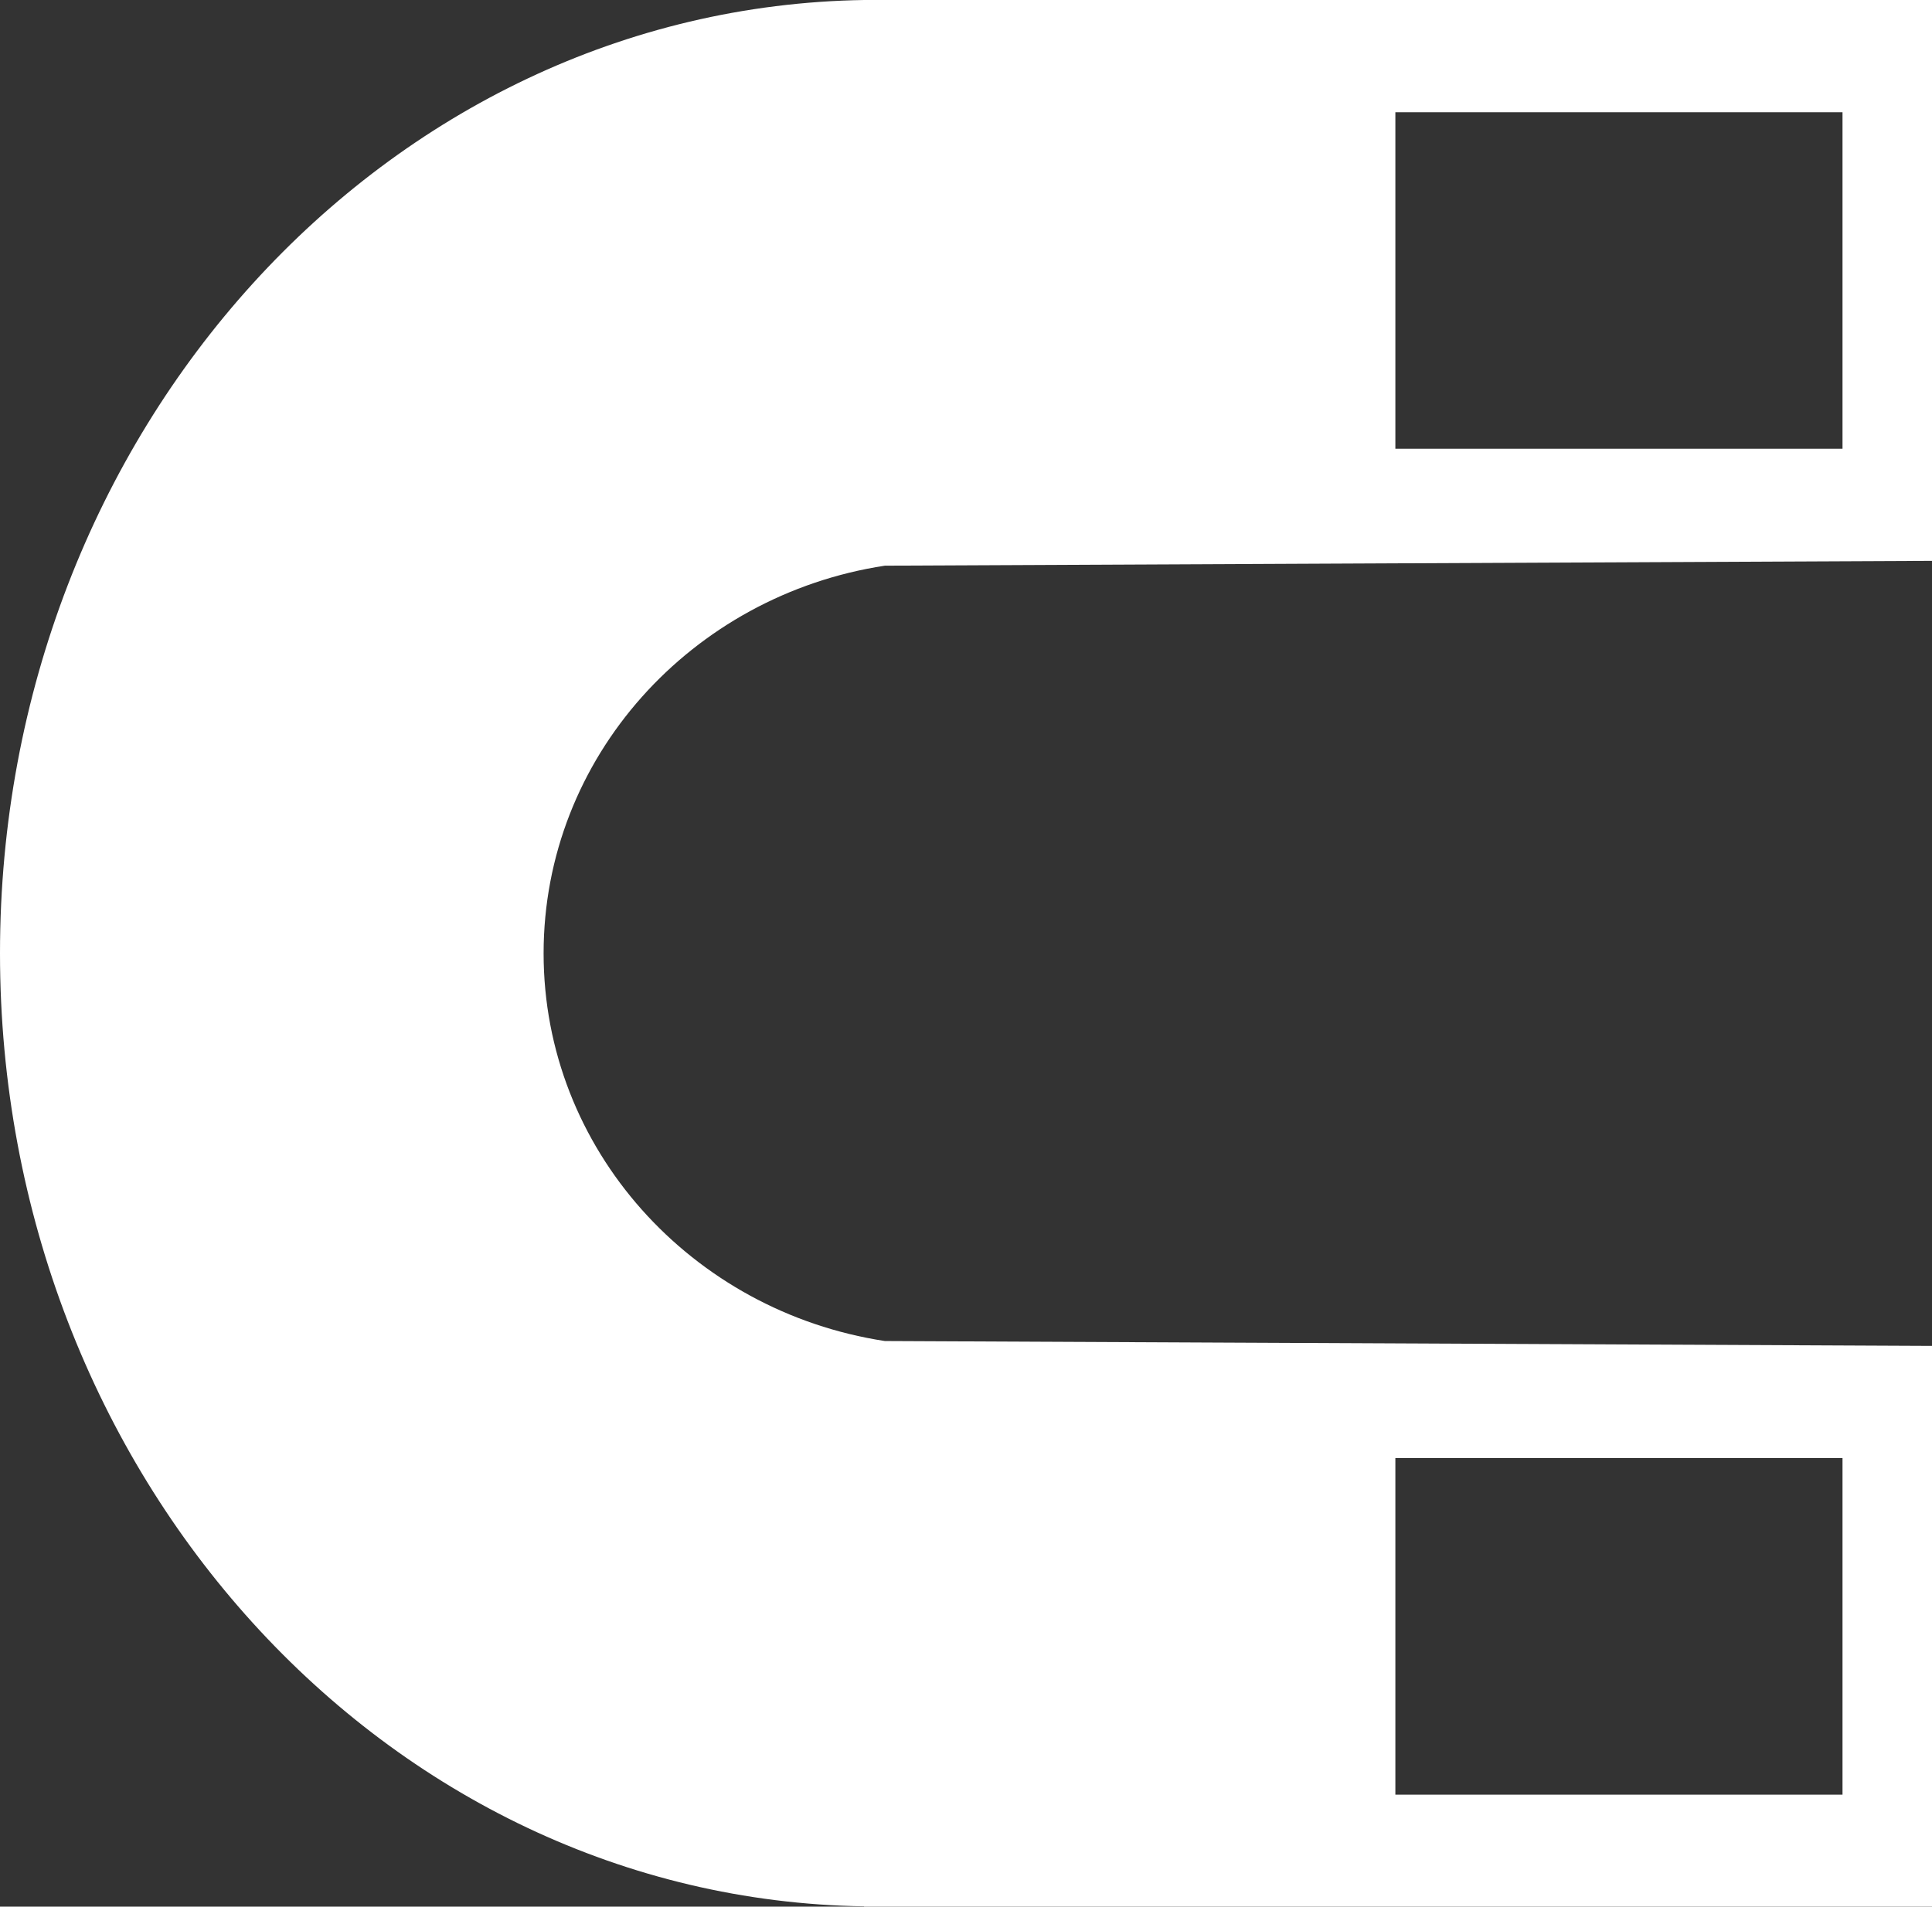
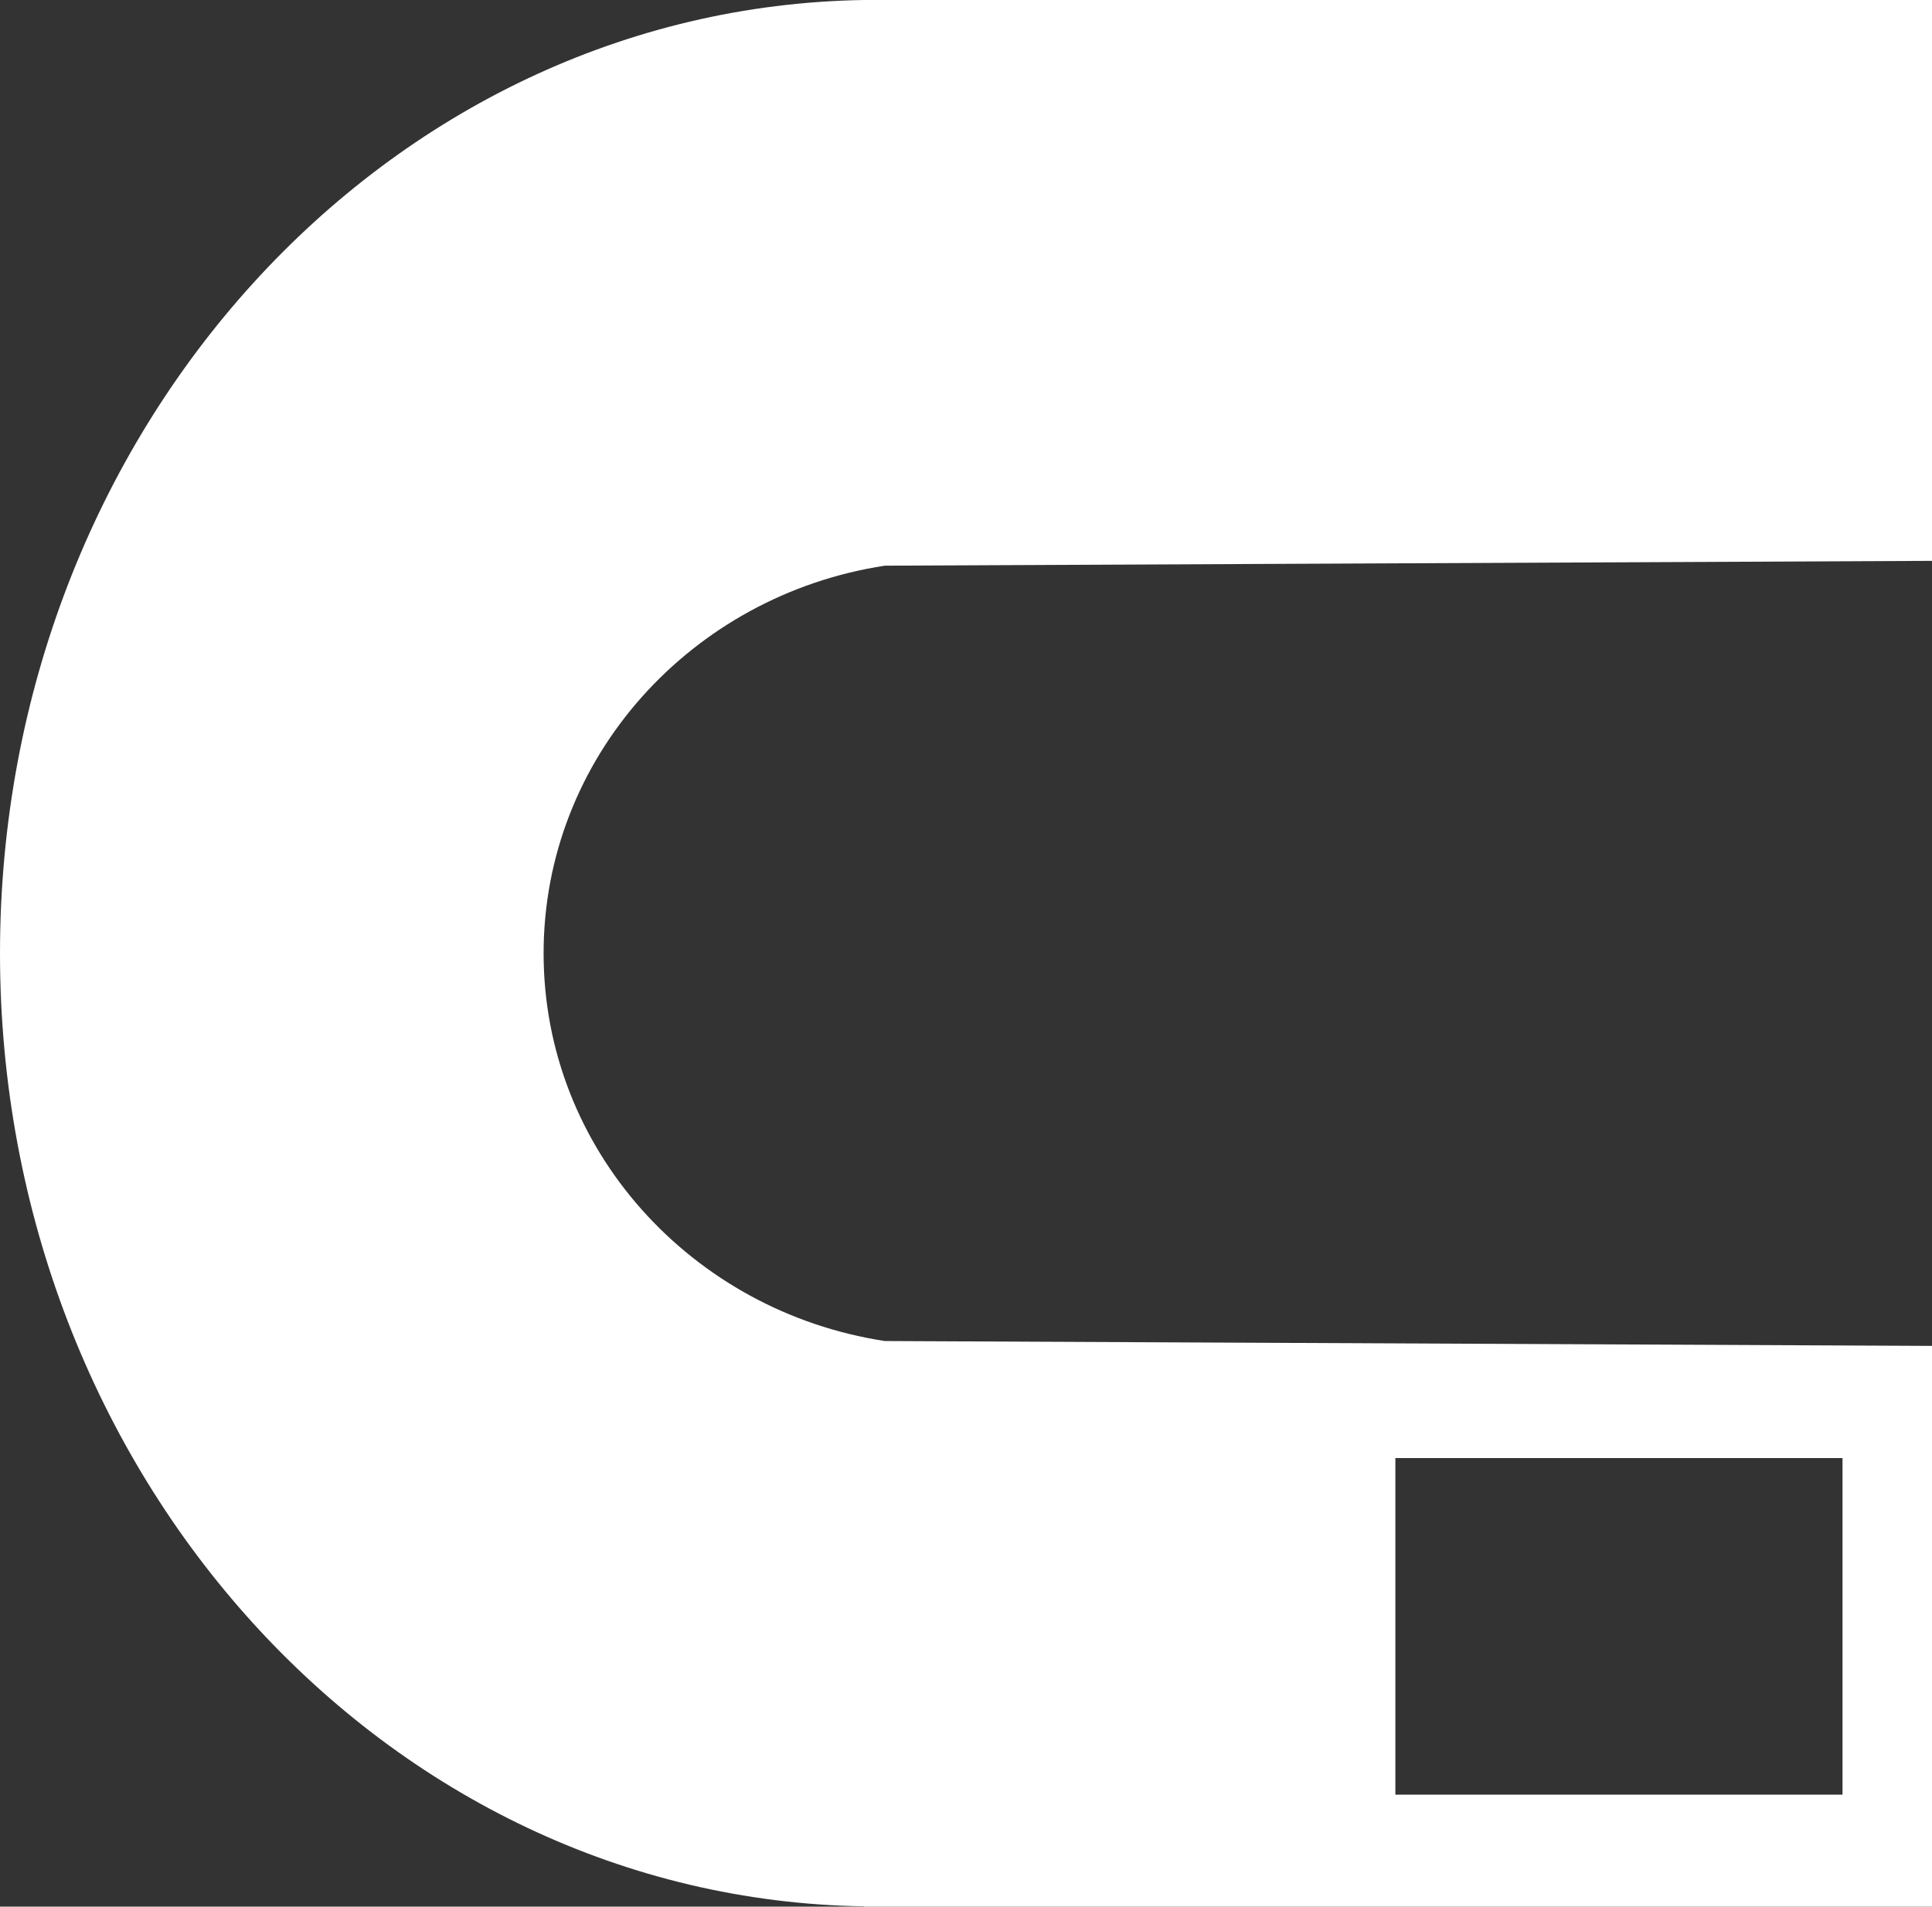
<svg xmlns="http://www.w3.org/2000/svg" viewBox="0 0 376.73 371.84">
  <rect x="0" y="0" width="376.73" height="371.84" fill="#333333" stroke="none" />
  <defs>
    <style>.cls-1{fill:#fff;}</style>
  </defs>
  <g id="Layer_2">
    <g id="Layer_1-2">
      <g id="Layer_2-2">
        <g id="Layer_1-2-2">
-           <path class="cls-1" d="M172.54,261.53c-37.7-5.76-66.54-37.41-66.54-75.61s28.84-69.84,66.54-75.6l204.19-.94V0H168.49C75.22,1.45,0,84.11,0,185.9S75.22,370.36,168.49,371.78v.06H376.73V262.48ZM272.09,21.89h87.19V87.51H272.09ZM359.28,350H272.09V284.36h87.19Z" />
+           <path class="cls-1" d="M172.54,261.53c-37.7-5.76-66.54-37.41-66.54-75.61s28.84-69.84,66.54-75.6l204.19-.94V0H168.49C75.22,1.45,0,84.11,0,185.9S75.22,370.36,168.49,371.78v.06H376.73V262.48ZM272.09,21.89h87.19H272.09ZM359.28,350H272.09V284.36h87.19Z" />
        </g>
      </g>
    </g>
  </g>
</svg>